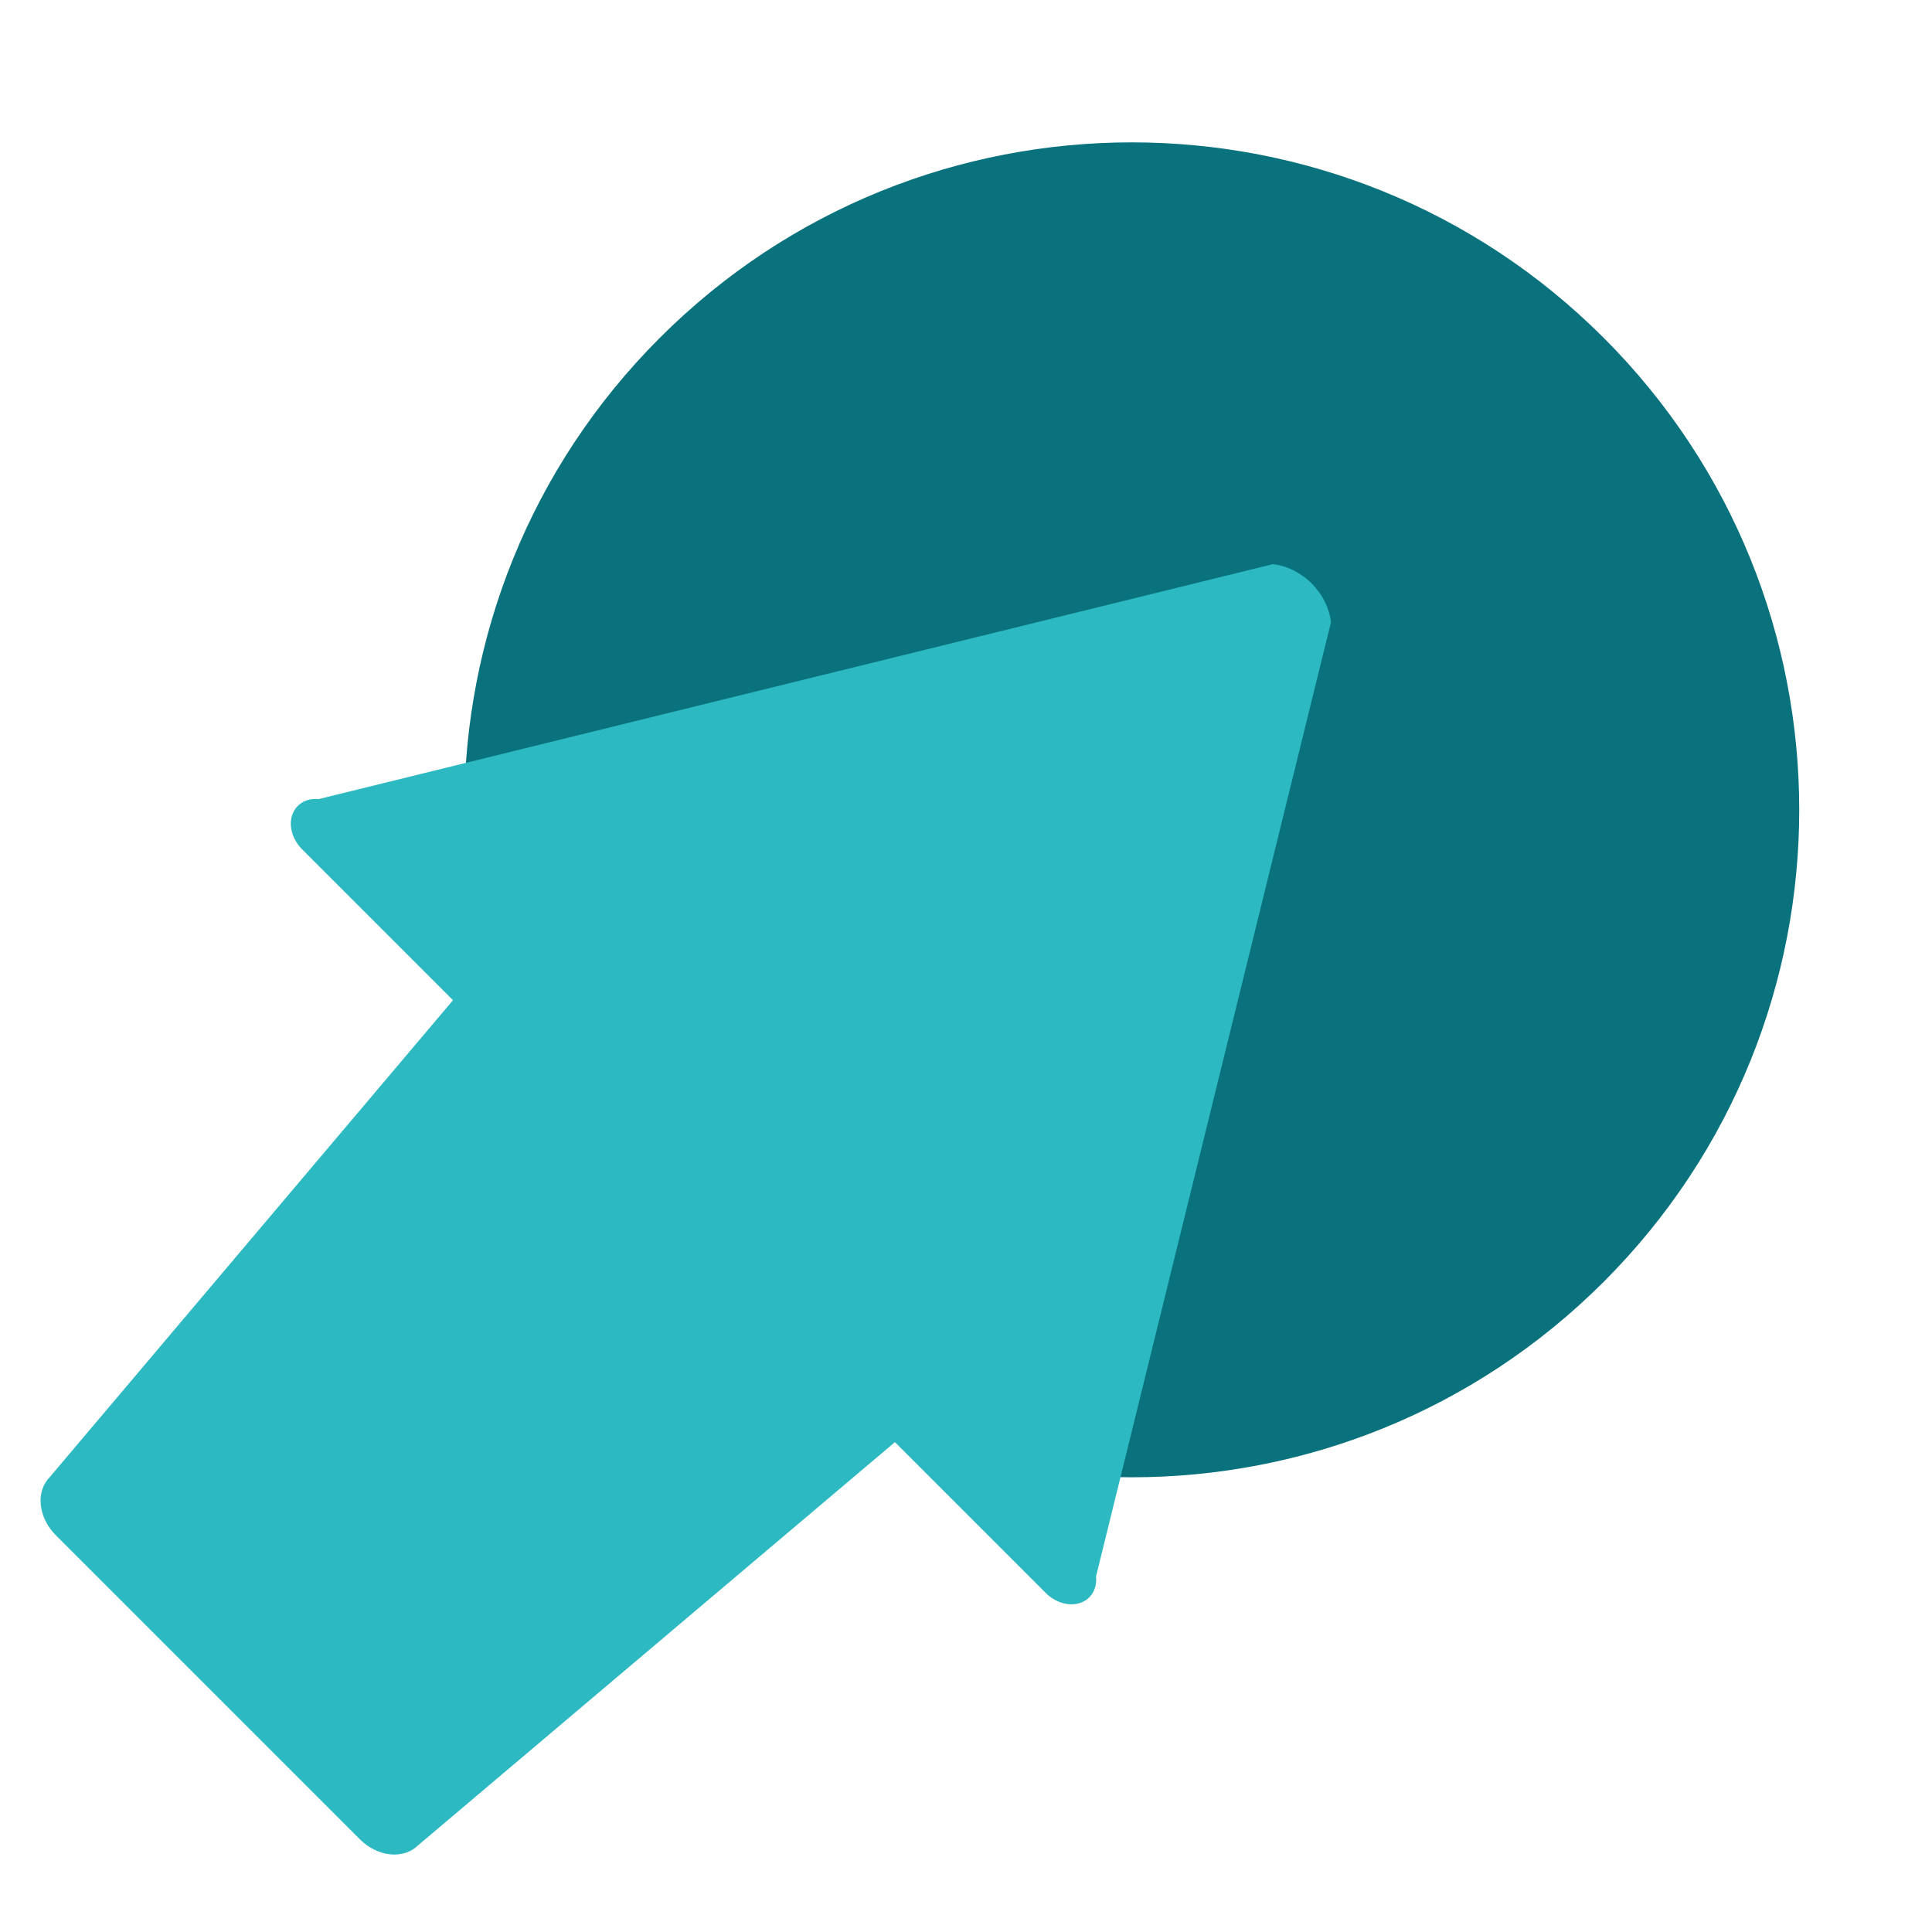
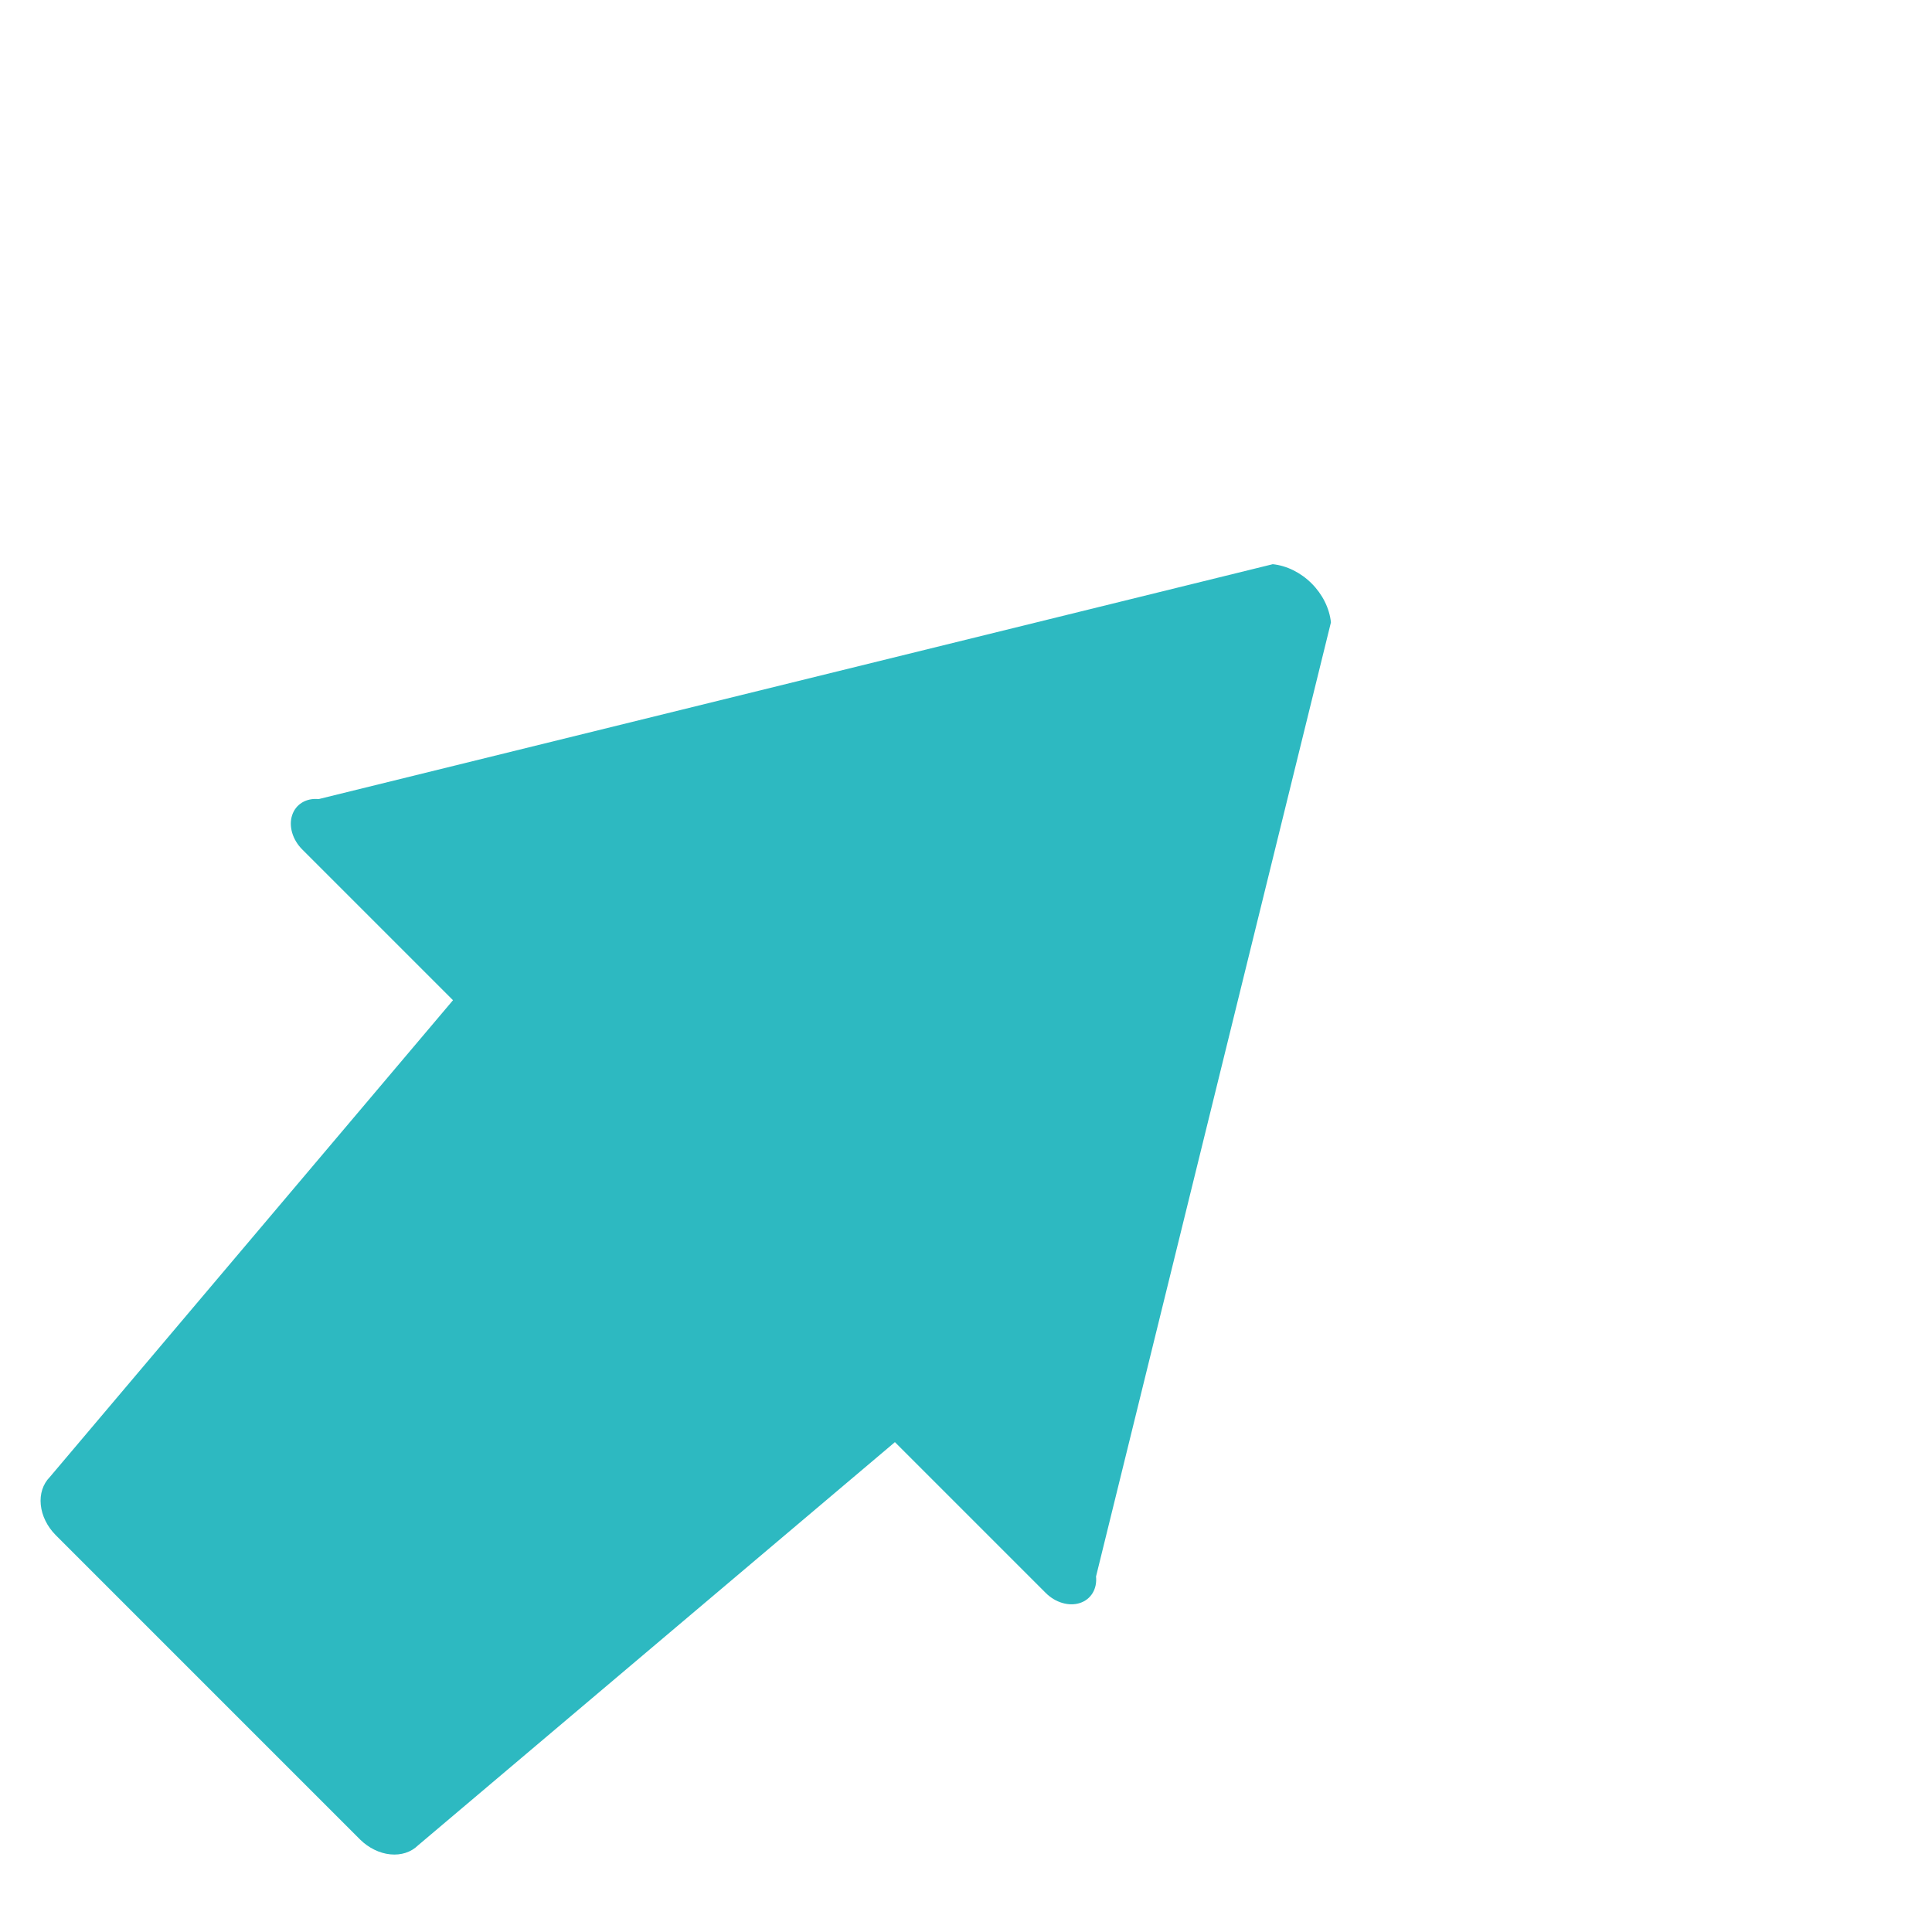
<svg xmlns="http://www.w3.org/2000/svg" width="72" height="72" viewBox="0 0 72 72" fill="none">
-   <path d="M24.588 12.591C14.874 22.305 14.874 38.055 24.588 47.769C34.303 57.483 50.052 57.483 59.766 47.769C69.481 38.055 69.481 22.305 59.766 12.591C50.052 2.877 34.303 2.877 24.588 12.591Z" fill="#0a727d" />
  <path d="M15.578 68.772L33.351 53.744L38.971 59.364C39.148 59.541 39.363 59.671 39.59 59.737C39.817 59.804 40.045 59.805 40.246 59.739C40.447 59.674 40.611 59.545 40.718 59.369C40.825 59.193 40.869 58.978 40.846 58.751L49.6 23.194C49.546 22.672 49.288 22.151 48.882 21.745C48.475 21.338 47.954 21.08 47.432 21.026L11.875 29.78C11.648 29.757 11.433 29.802 11.257 29.909C11.081 30.015 10.953 30.18 10.887 30.381C10.821 30.581 10.822 30.81 10.889 31.037C10.956 31.264 11.086 31.479 11.262 31.655L16.882 37.275L1.854 55.048C1.599 55.307 1.479 55.678 1.52 56.082C1.561 56.486 1.759 56.889 2.072 57.205L13.421 68.555C13.737 68.867 14.141 69.066 14.544 69.106C14.948 69.147 15.319 69.027 15.578 68.772Z" fill="#2db9c1" />
</svg>